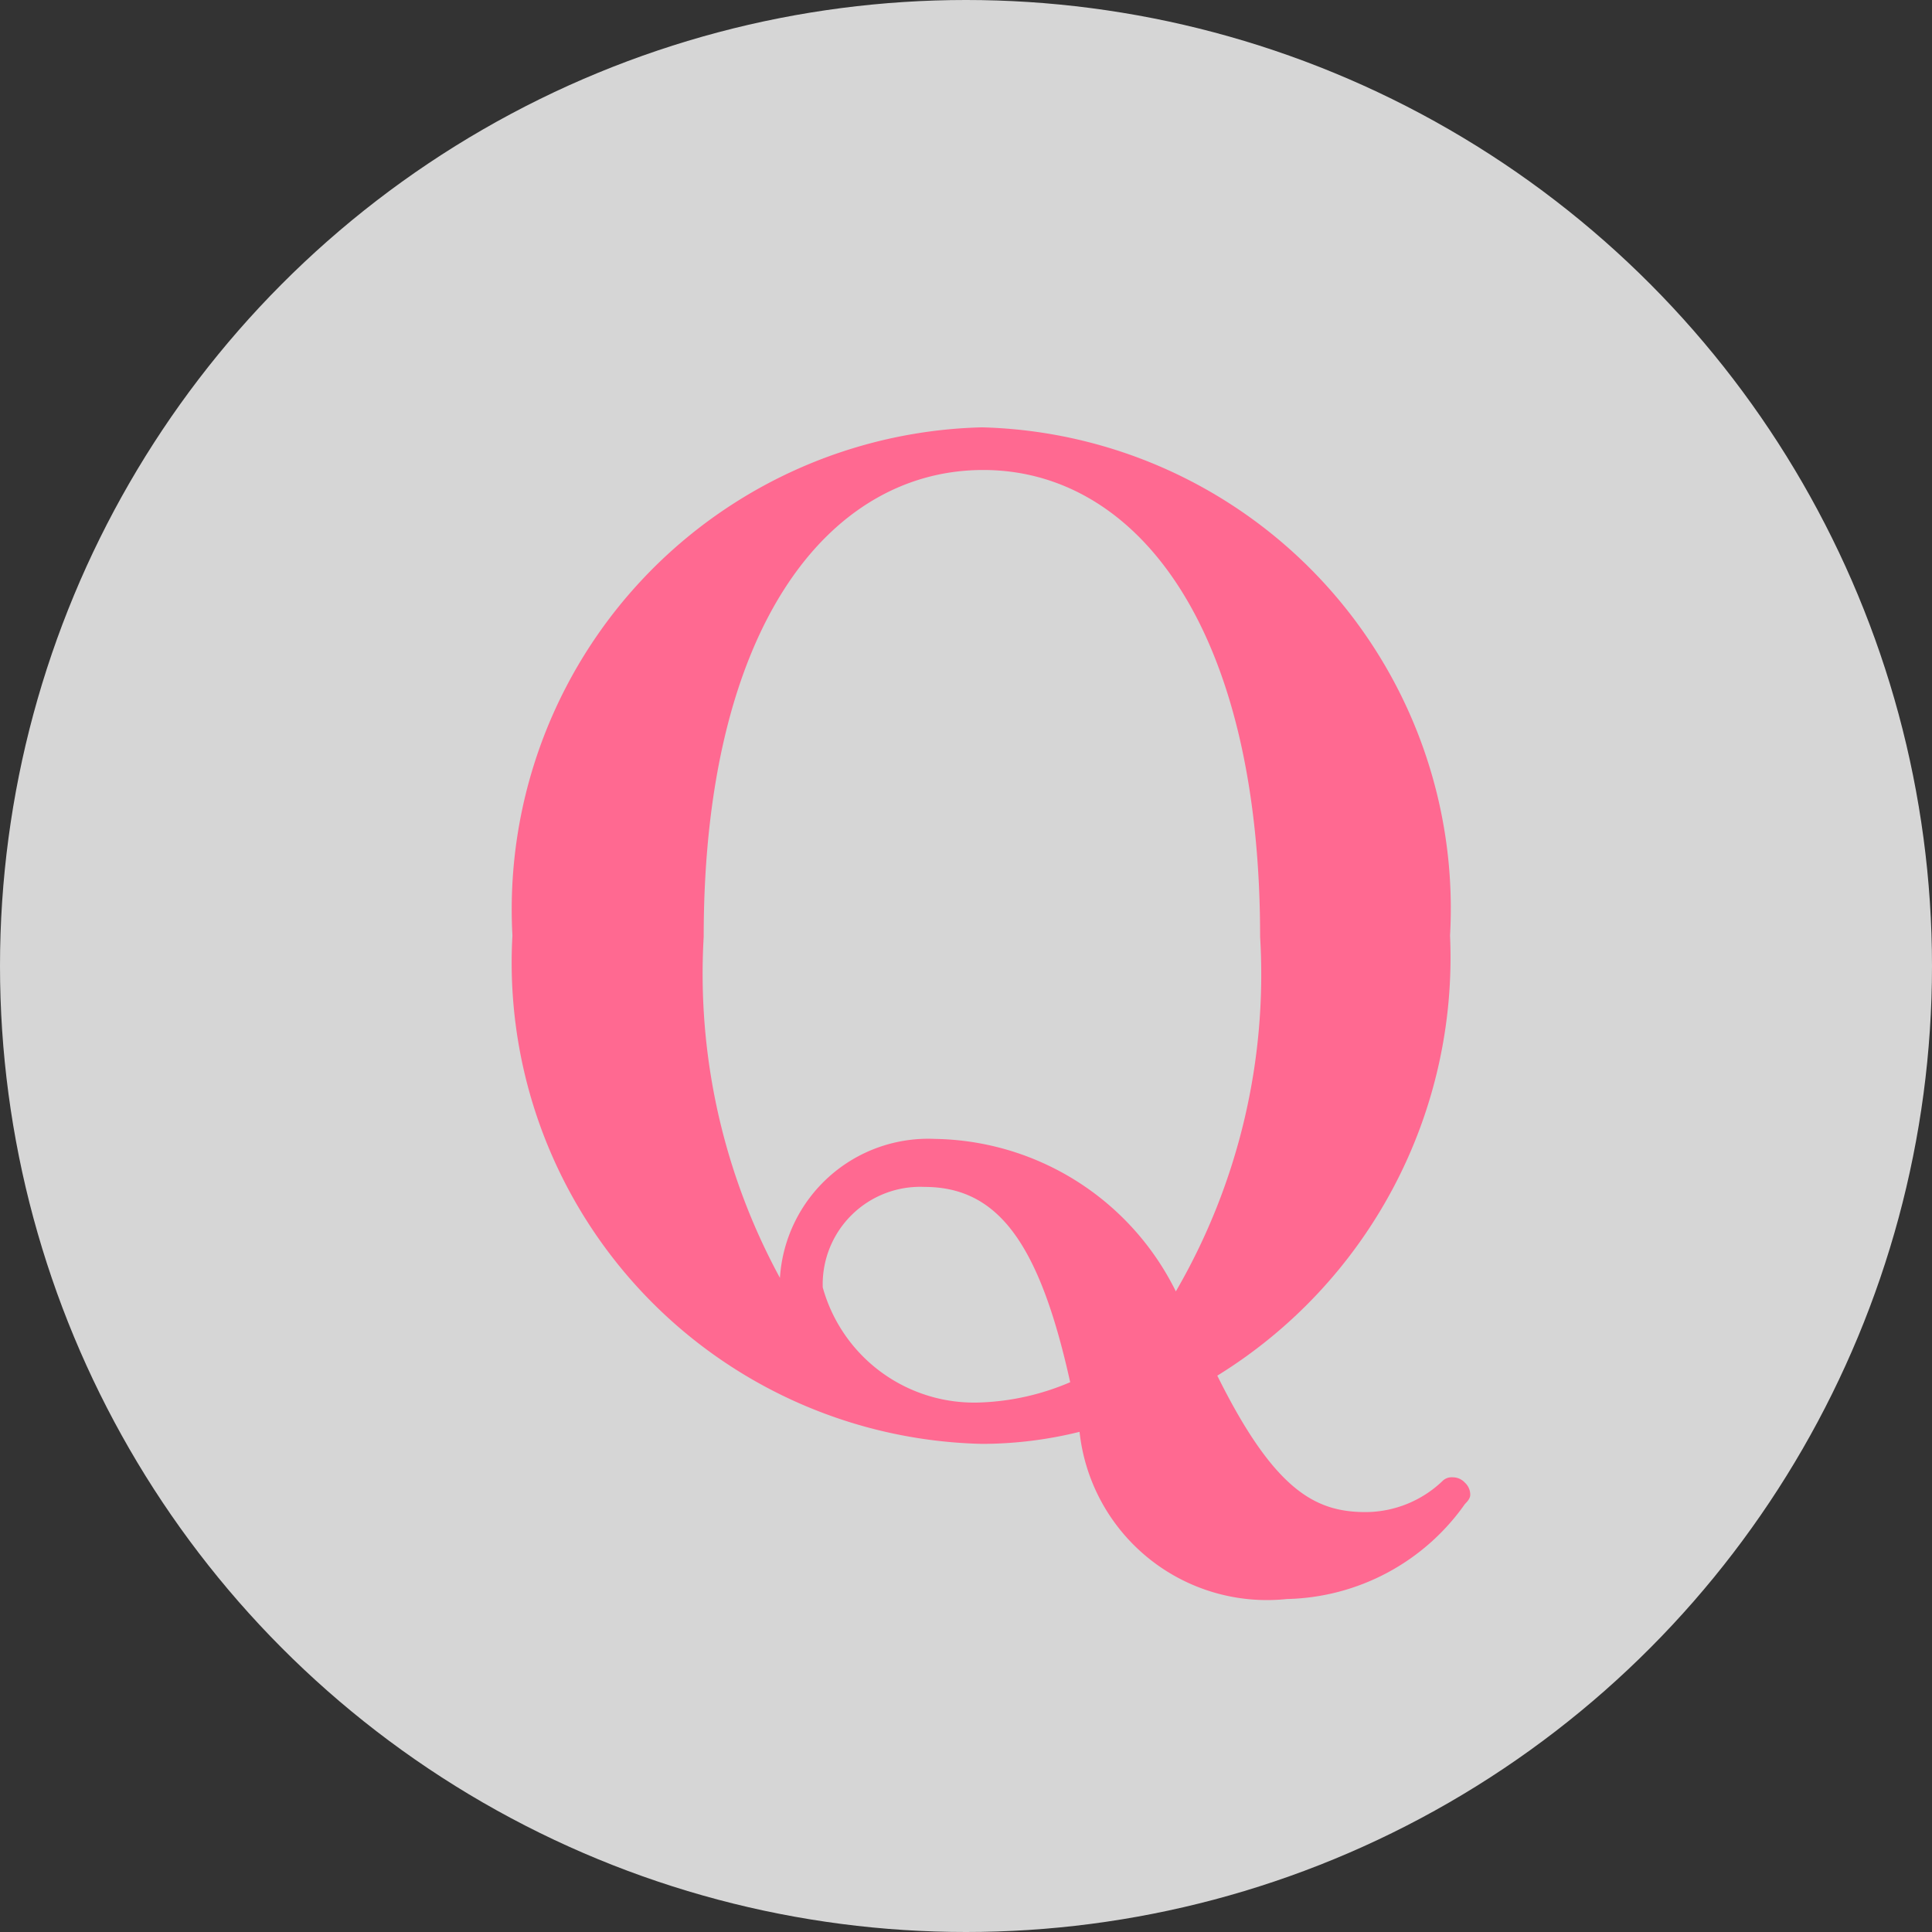
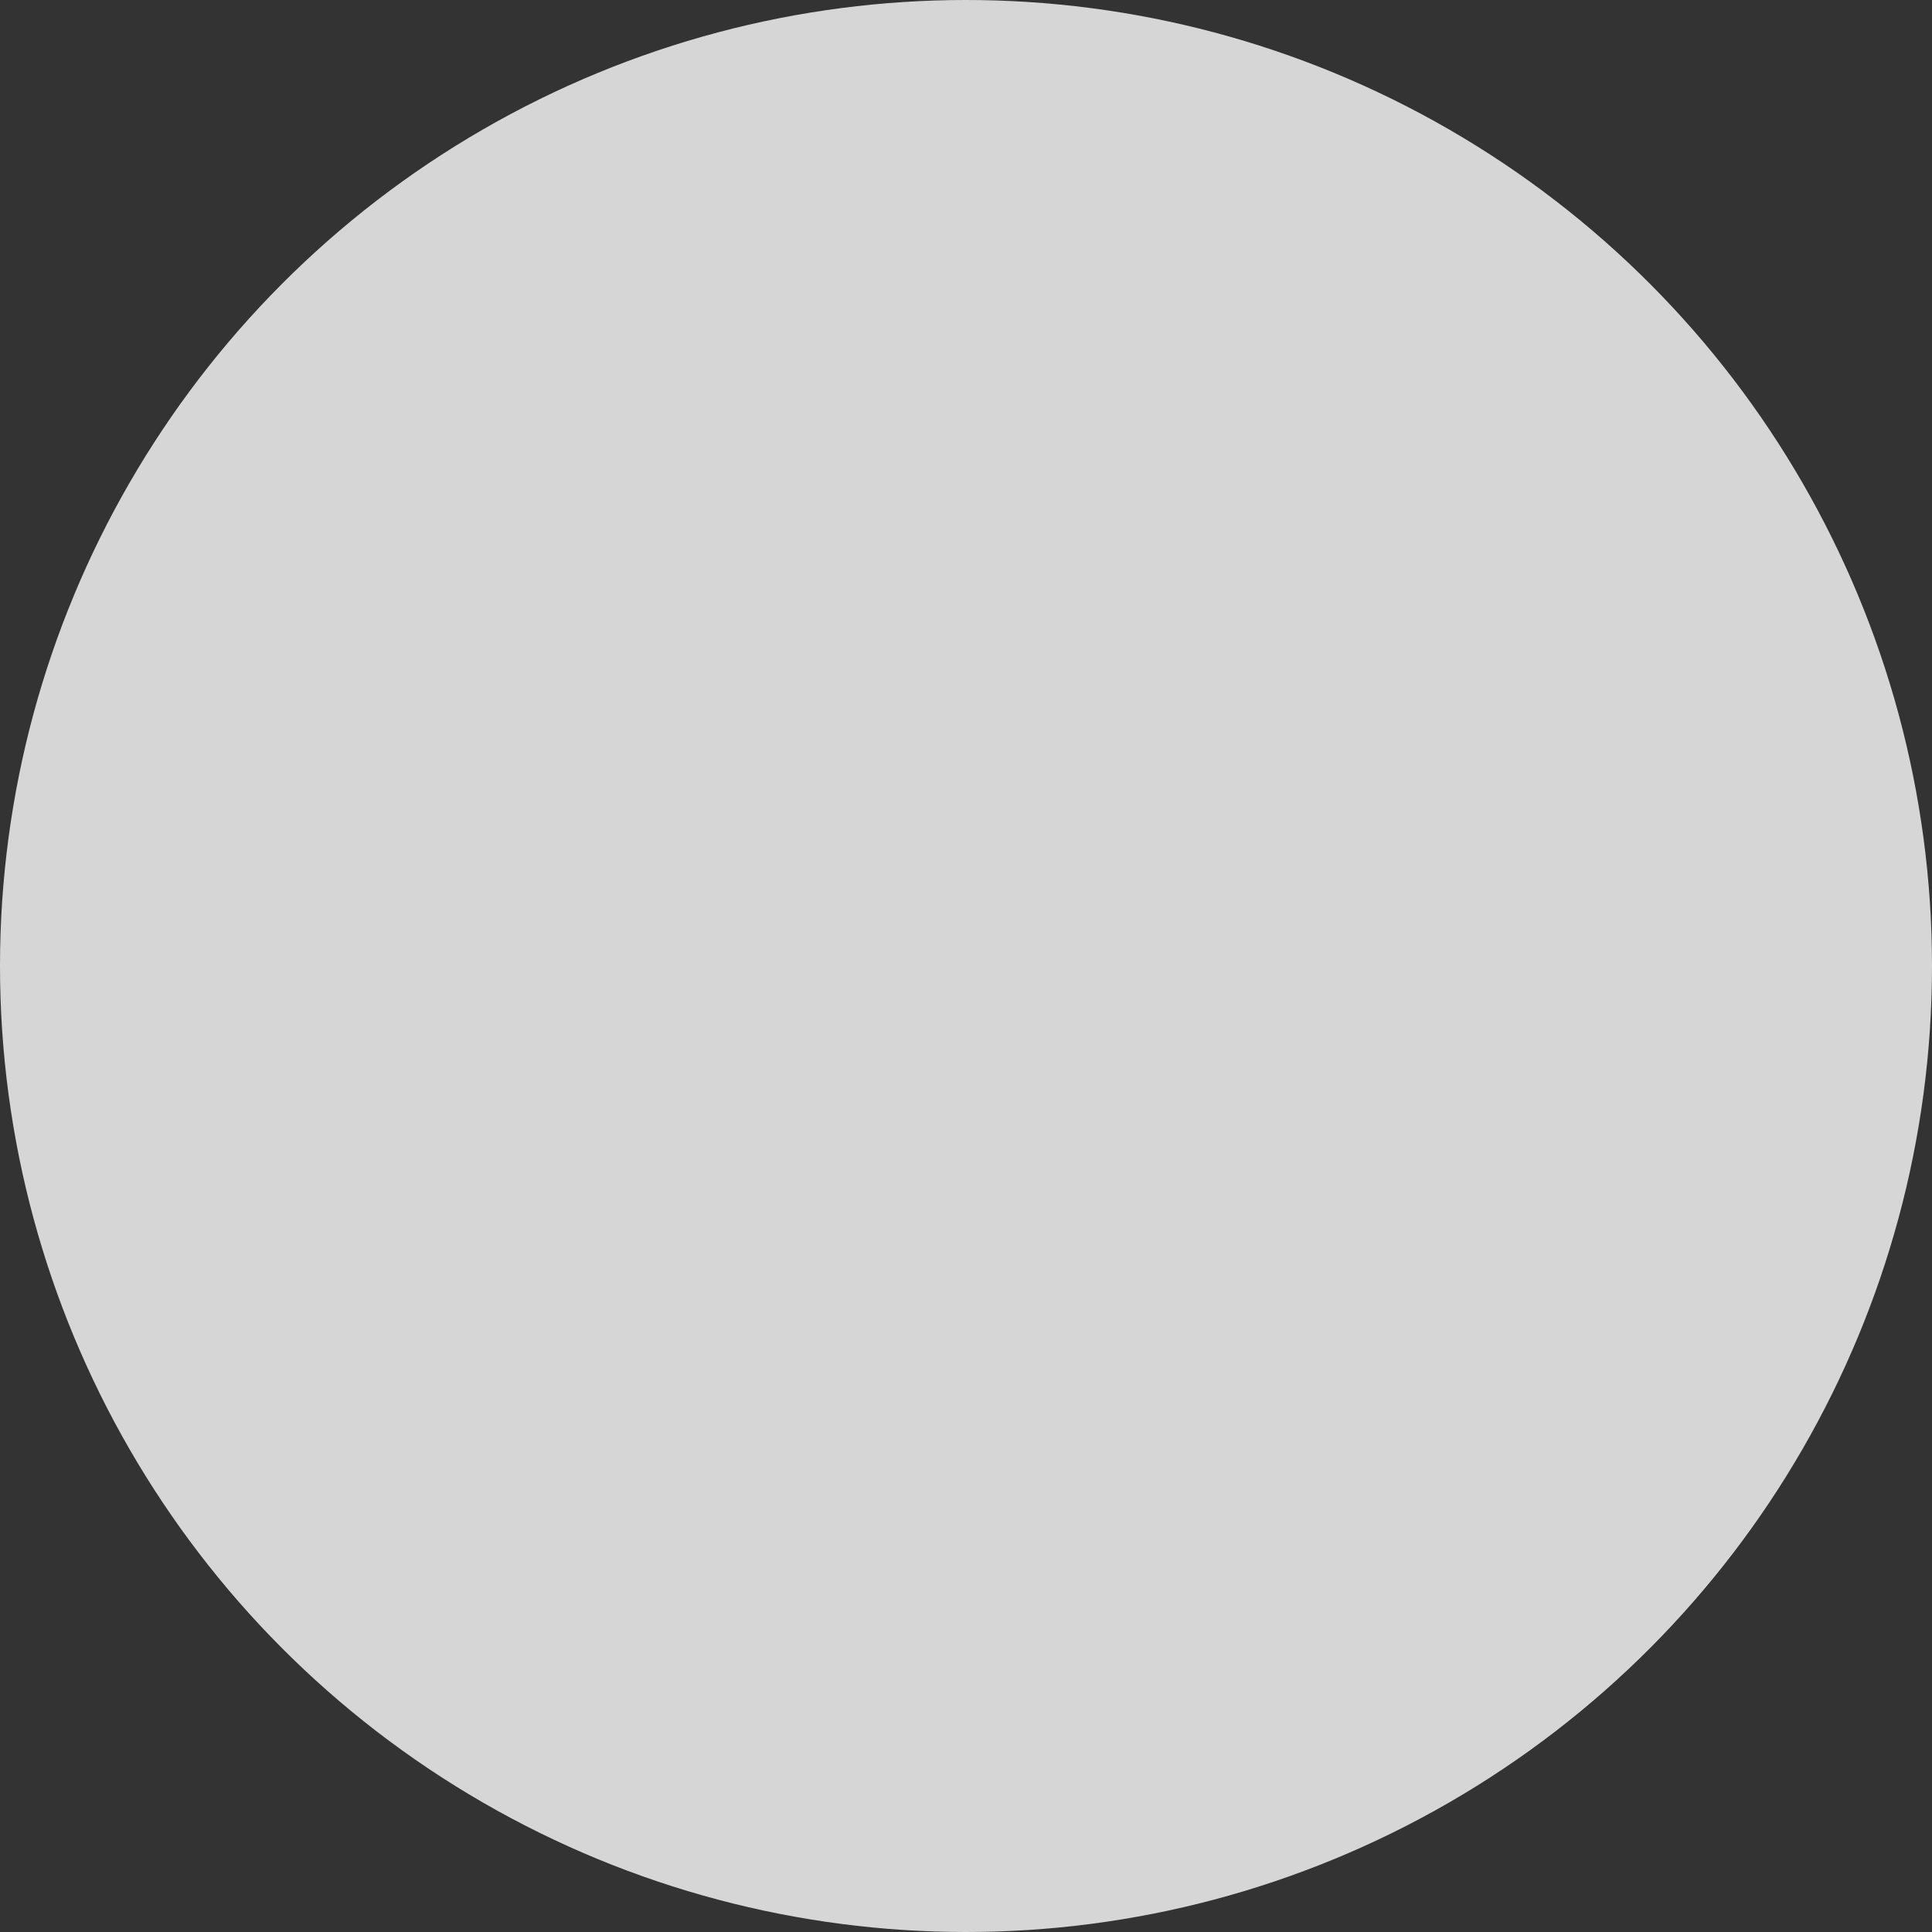
<svg xmlns="http://www.w3.org/2000/svg" width="26" height="26" viewBox="0 0 26 26">
  <rect x="0" y="0" width="26" height="26" fill="#333333" stroke="none" />
  <g id="グループ_1969" data-name="グループ 1969" transform="translate(1 -1158.5)">
    <circle id="楕円形_37" data-name="楕円形 37" cx="13" cy="13" r="13" transform="translate(-1 1158.5)" fill="#fff" opacity="0.8" />
-     <path id="パス_8597" data-name="パス 8597" d="M13.7.756a.22.22,0,0,0-.162-.072.177.177,0,0,0-.144.054,1.505,1.505,0,0,1-1.026.414c-.666,0-1.224-.27-2-1.836A6.613,6.613,0,0,0,13.5-6.606a6.477,6.477,0,0,0-6.3-6.84A6.49,6.49,0,0,0,.882-6.606,6.478,6.478,0,0,0,7.2.234,5.471,5.471,0,0,0,8.514.072a2.537,2.537,0,0,0,2.79,2.25A3.008,3.008,0,0,0,13.7,1.044c.054-.054.072-.09.072-.126A.22.22,0,0,0,13.7.756ZM4.482-2a8.572,8.572,0,0,1-1.026-4.59c0-4.212,1.71-6.282,3.762-6.282,2.034,0,3.726,2.07,3.726,6.282A8.486,8.486,0,0,1,9.81-1.818,3.677,3.677,0,0,0,6.57-3.87,2,2,0,0,0,4.482-2Zm.576.126a1.312,1.312,0,0,1,1.368-1.35c.99,0,1.548.756,1.962,2.628A3.362,3.362,0,0,1,7.2-.324,2.115,2.115,0,0,1,5.058-1.872Z" transform="translate(5.014 1177.697)" fill="#ff6991" />
  </g>
</svg>